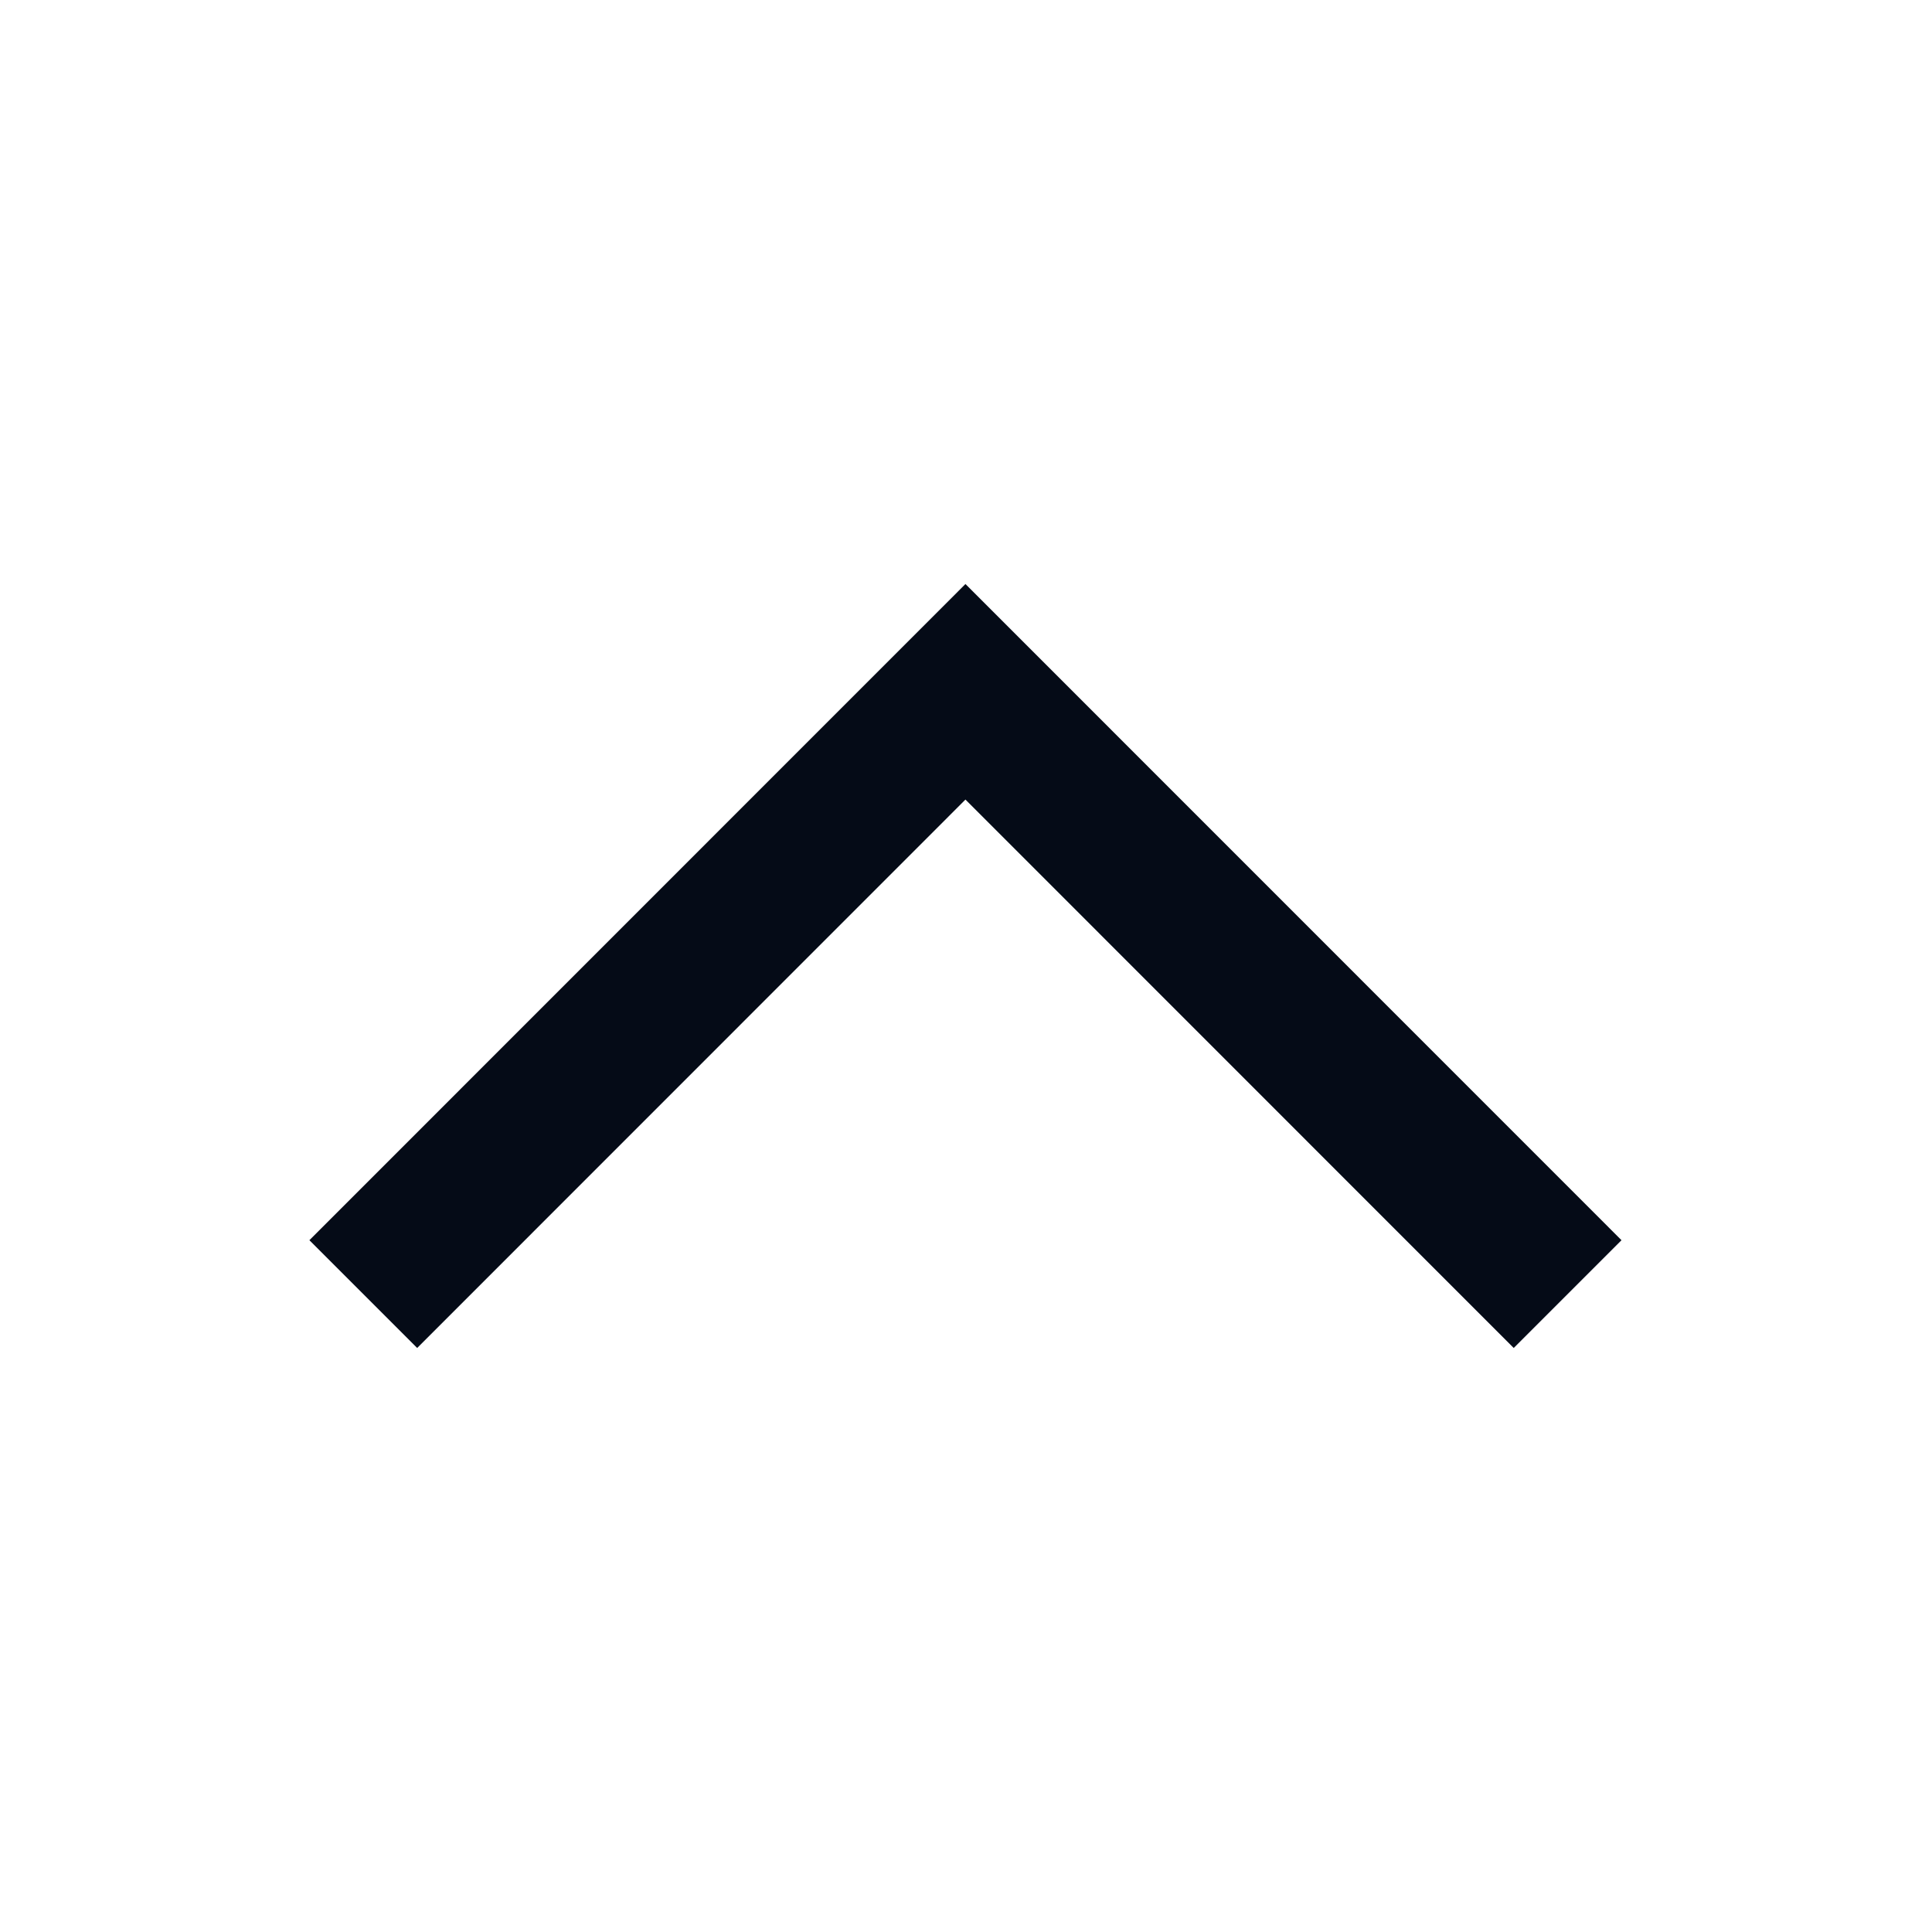
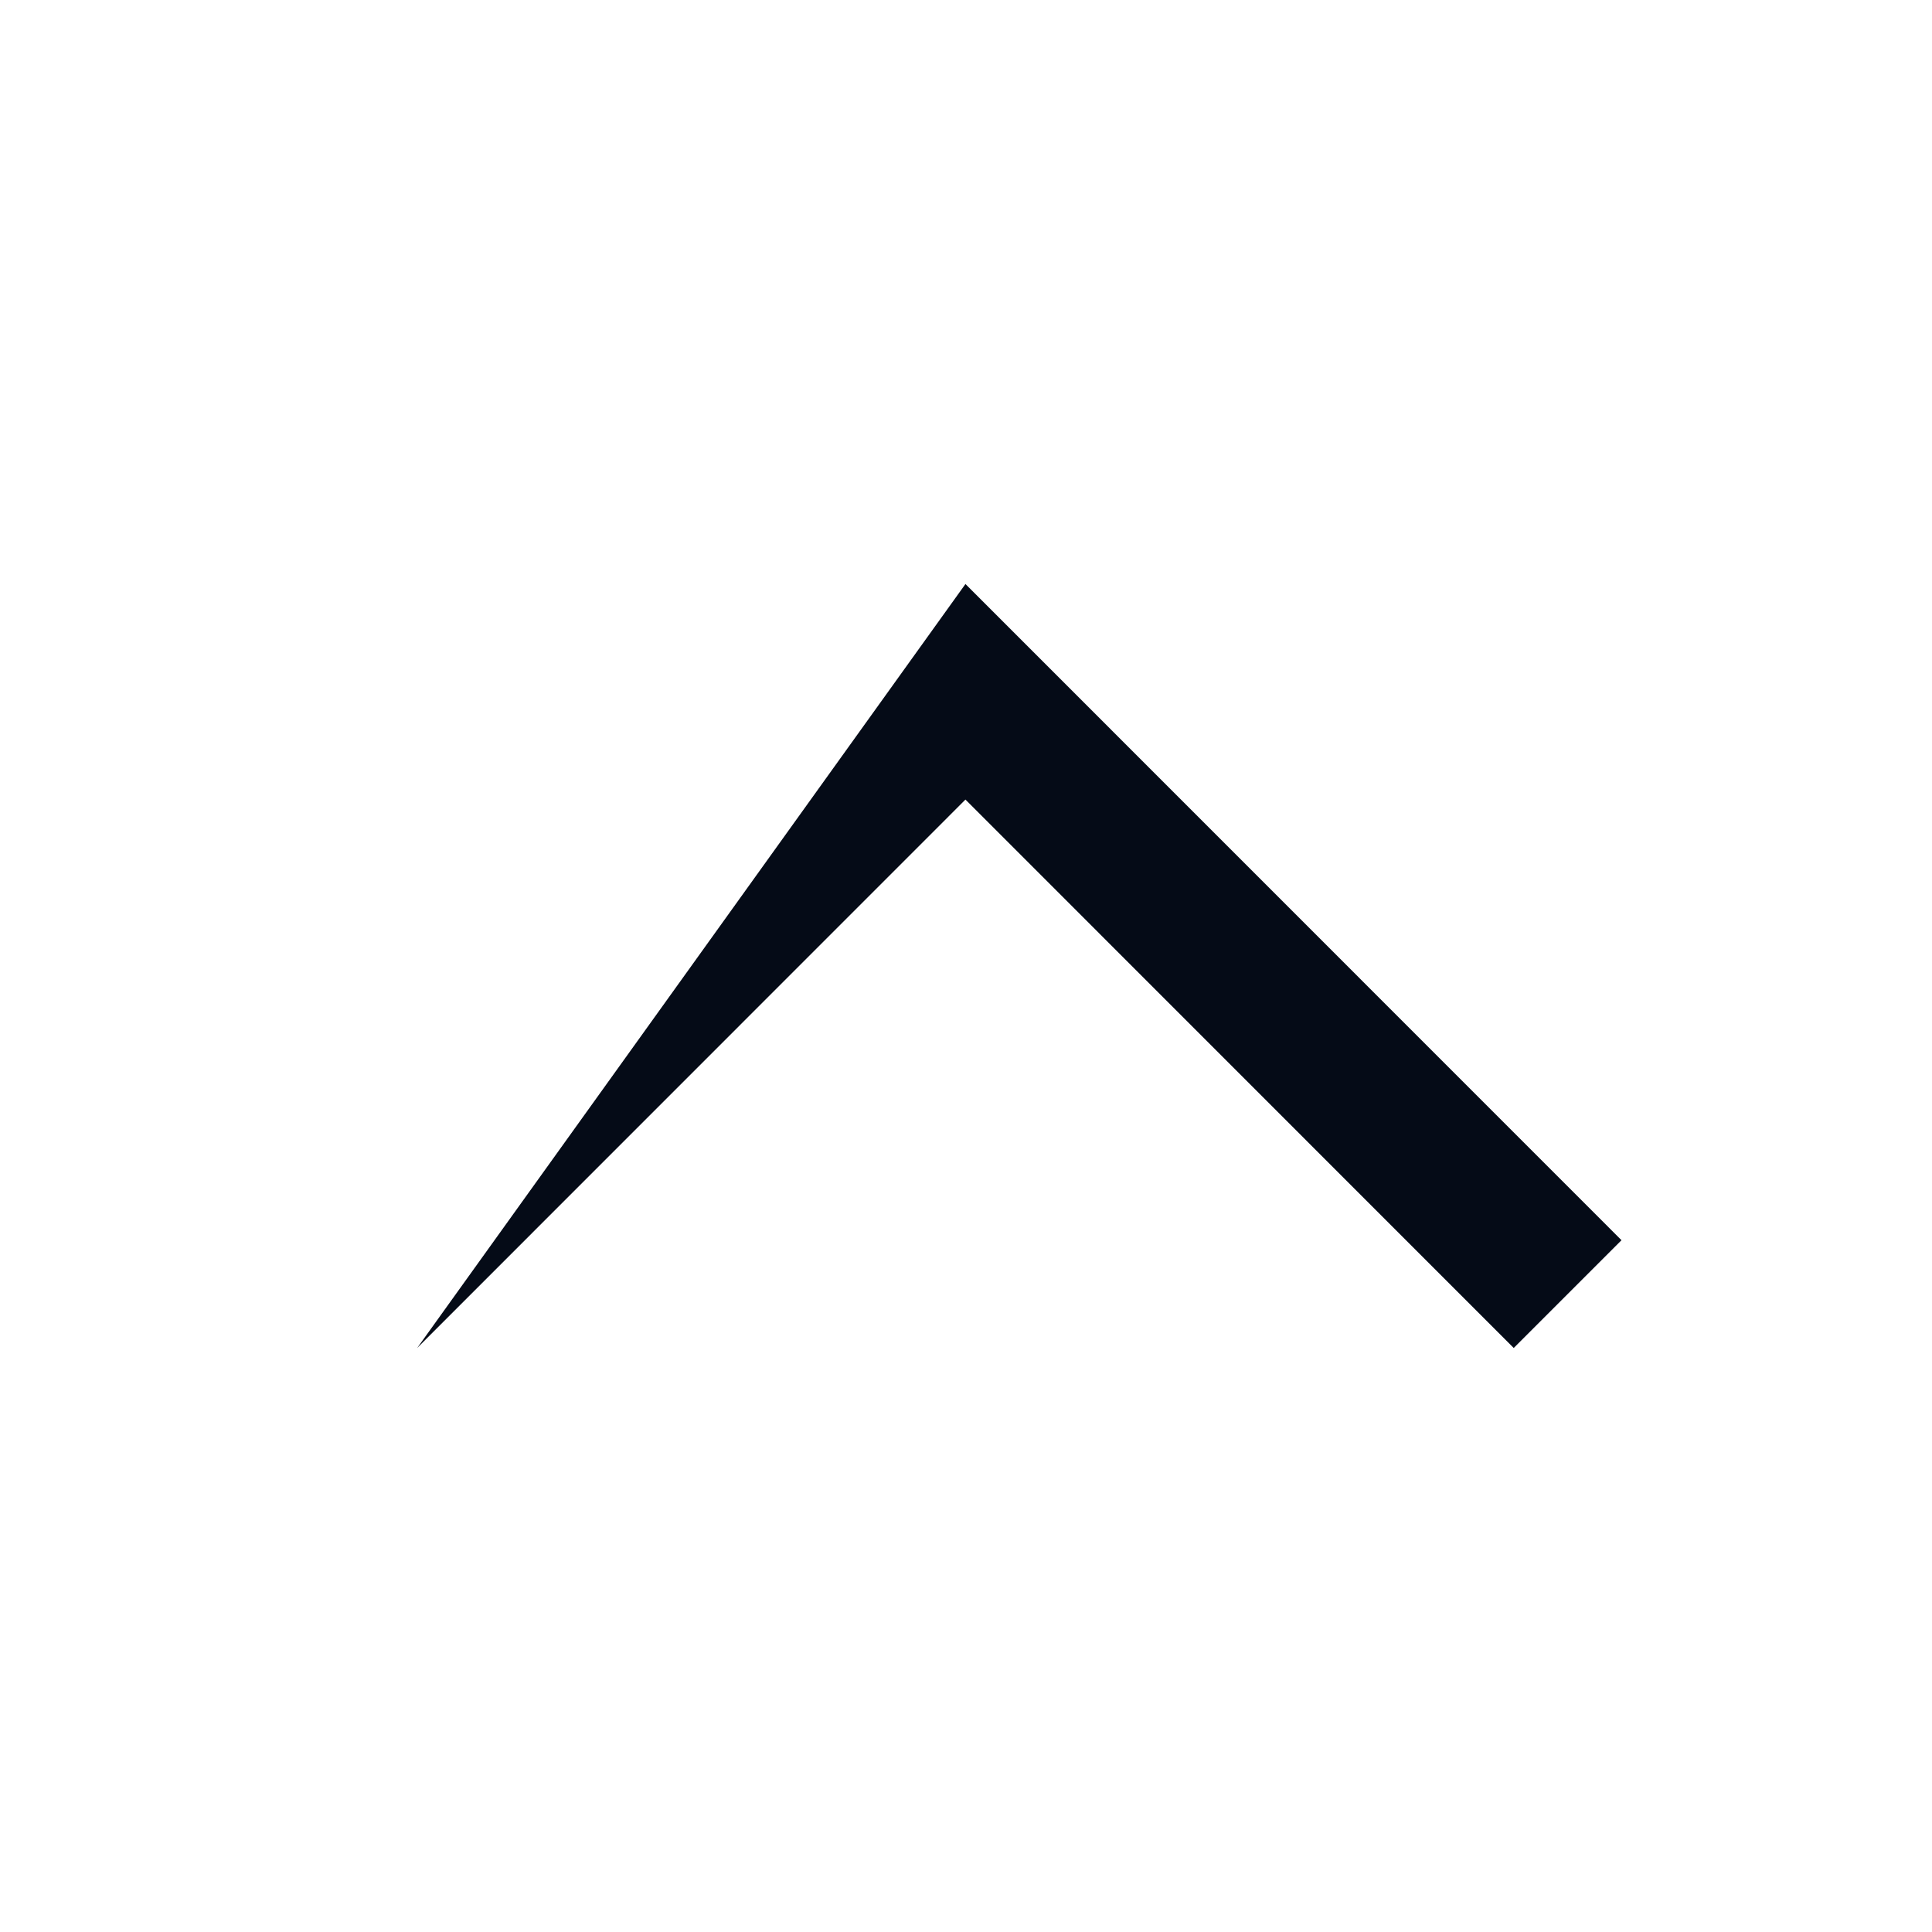
<svg xmlns="http://www.w3.org/2000/svg" width="14" height="14" viewBox="0 0 14 14" fill="none">
-   <path d="M6.996 4.232L11.75 8.987L10.969 9.768L6.996 5.794L3.023 9.768L2.242 8.987L6.996 4.232Z" fill="#050B17" />
+   <path d="M6.996 4.232L11.75 8.987L10.969 9.768L6.996 5.794L3.023 9.768L6.996 4.232Z" fill="#050B17" />
</svg>